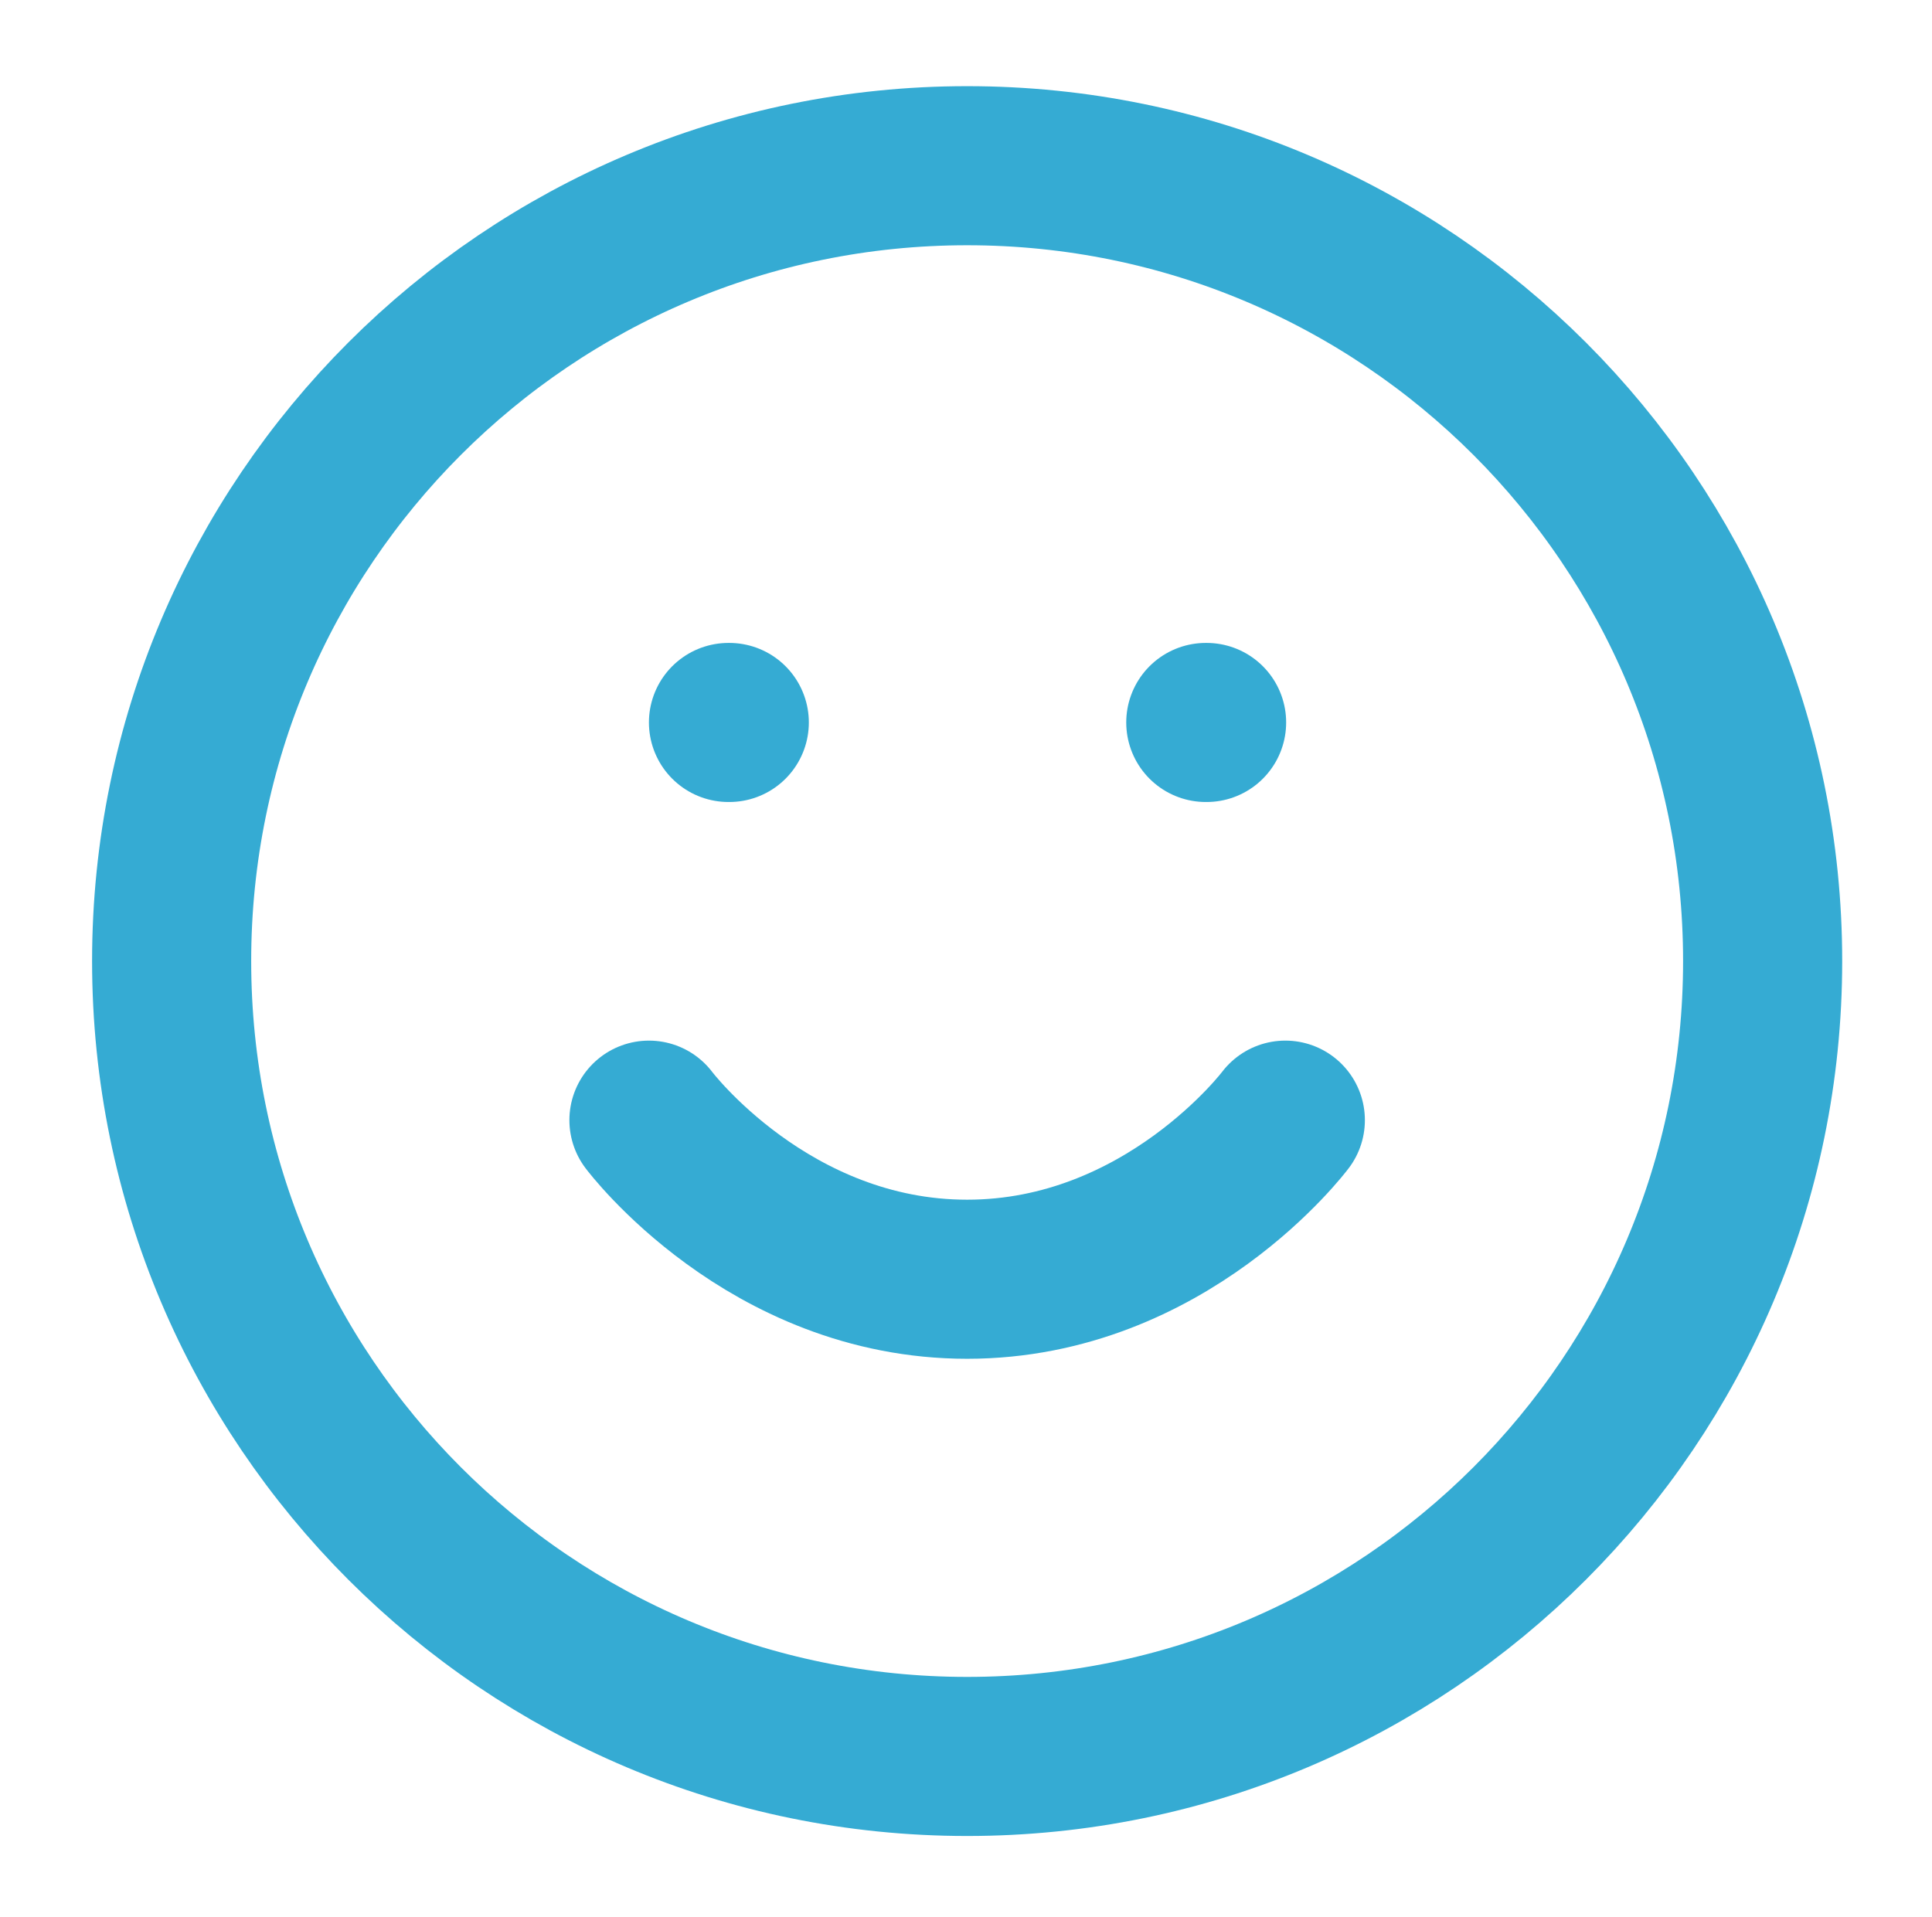
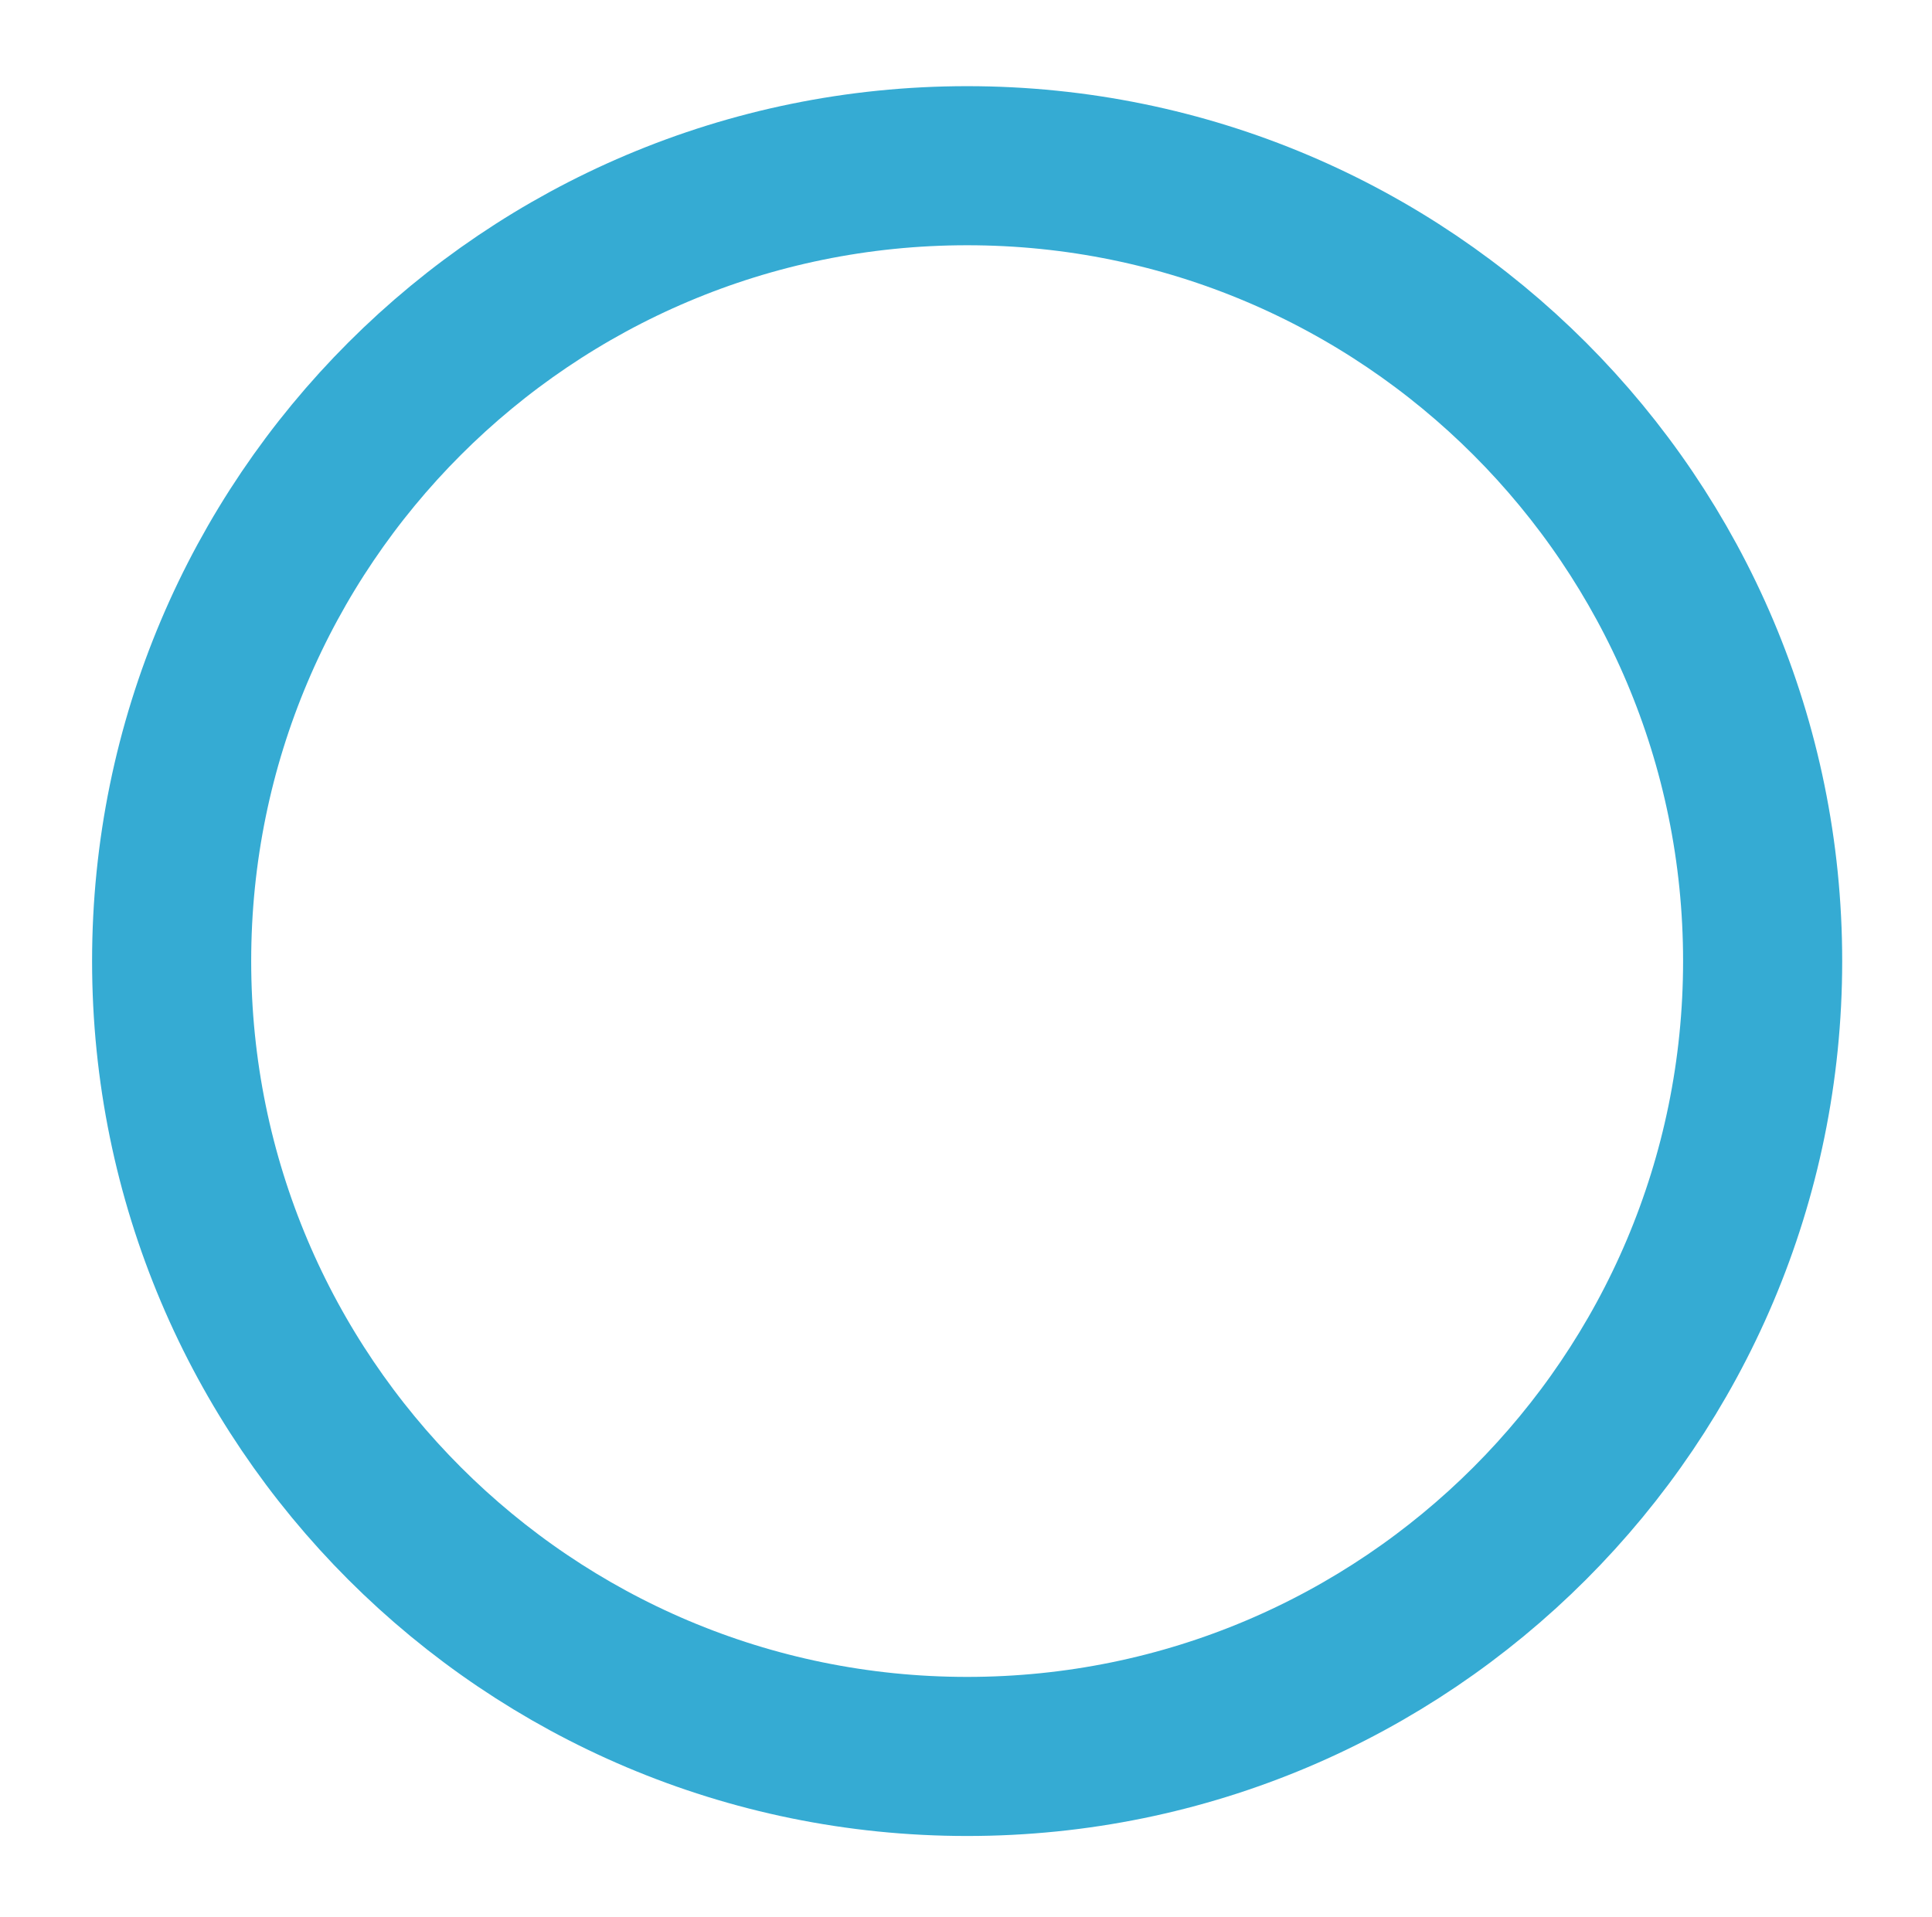
<svg xmlns="http://www.w3.org/2000/svg" width="130" height="129" viewBox="0 0 130 129" fill="none">
  <path d="M65.077 118.207C94.639 118.207 118.604 94.242 118.604 64.68C118.604 35.117 94.639 11.152 65.077 11.152C35.514 11.152 11.549 35.117 11.549 64.68C11.549 94.242 35.514 118.207 65.077 118.207Z" stroke="#35ABD3" stroke-width="10.706" stroke-linecap="round" stroke-linejoin="round" />
-   <path d="M43.666 75.385C43.666 75.385 51.695 86.091 65.076 86.091C78.458 86.091 86.487 75.385 86.487 75.385" stroke="#35ABD3" stroke-width="10.706" stroke-linecap="round" stroke-linejoin="round" />
-   <path d="M49.018 48.621H49.072" stroke="#35ABD3" stroke-width="10.706" stroke-linecap="round" stroke-linejoin="round" />
-   <path d="M81.135 48.621H81.189" stroke="#35ABD3" stroke-width="10.706" stroke-linecap="round" stroke-linejoin="round" />
</svg>